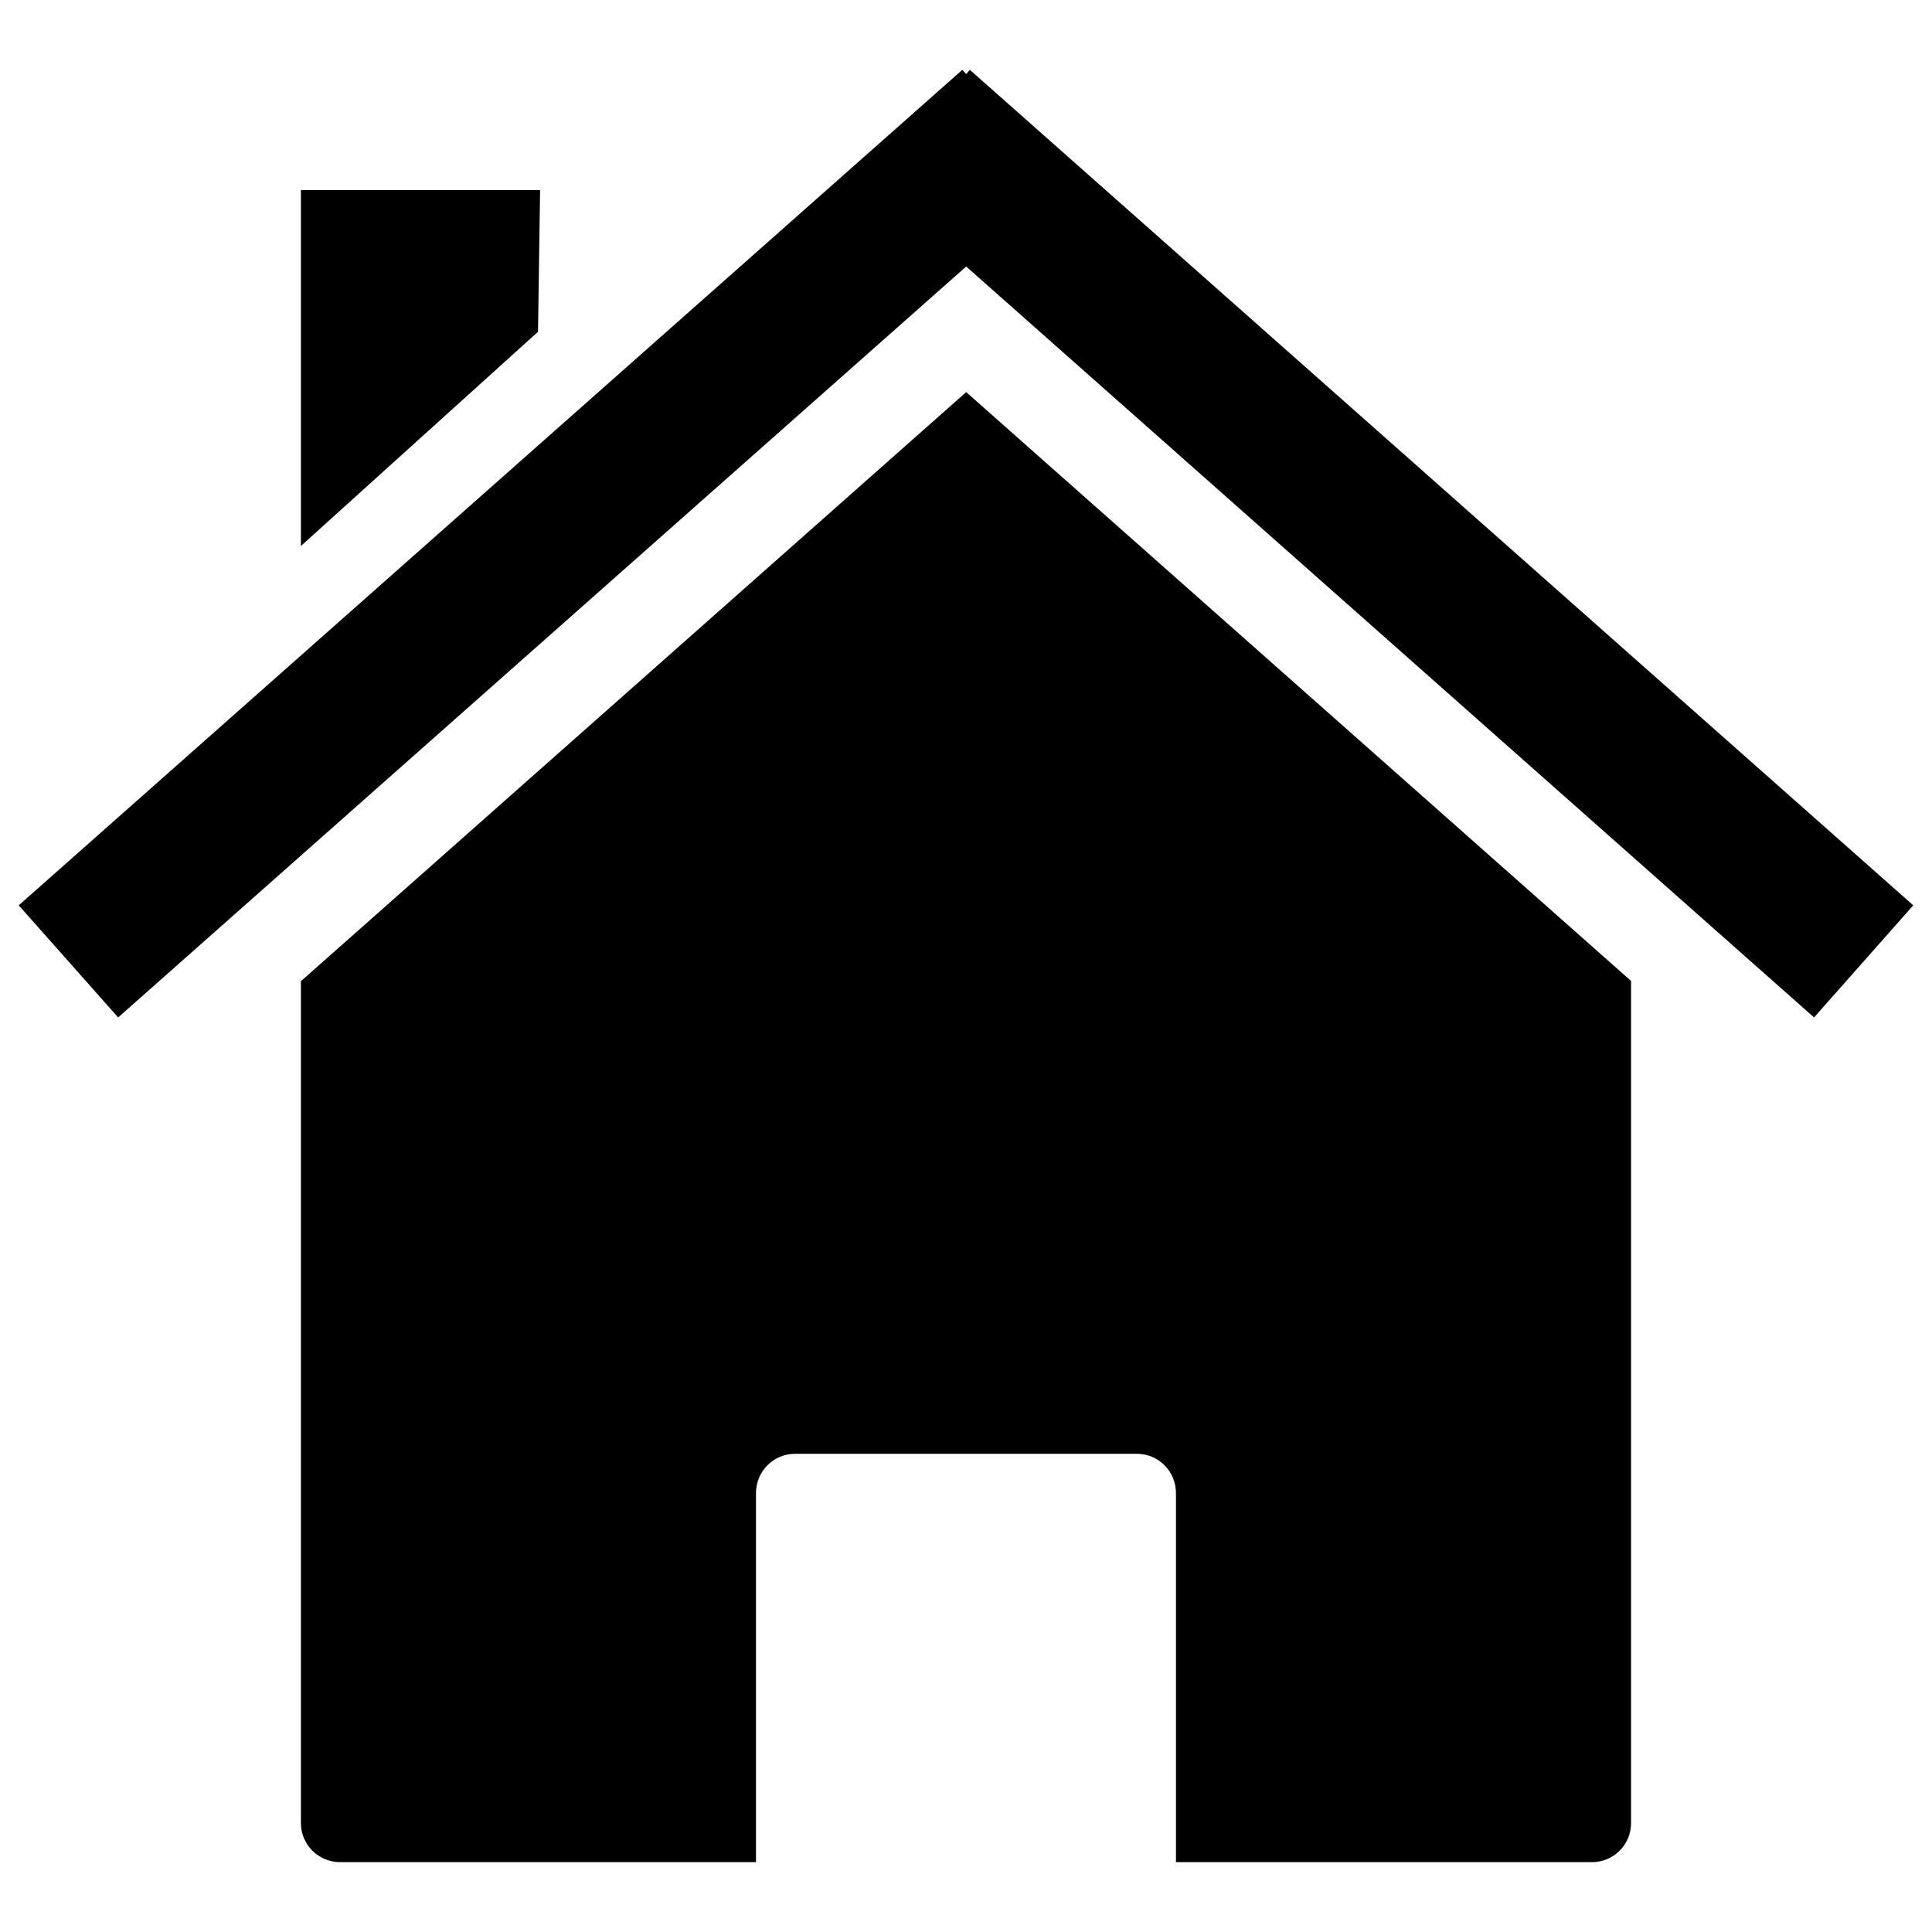
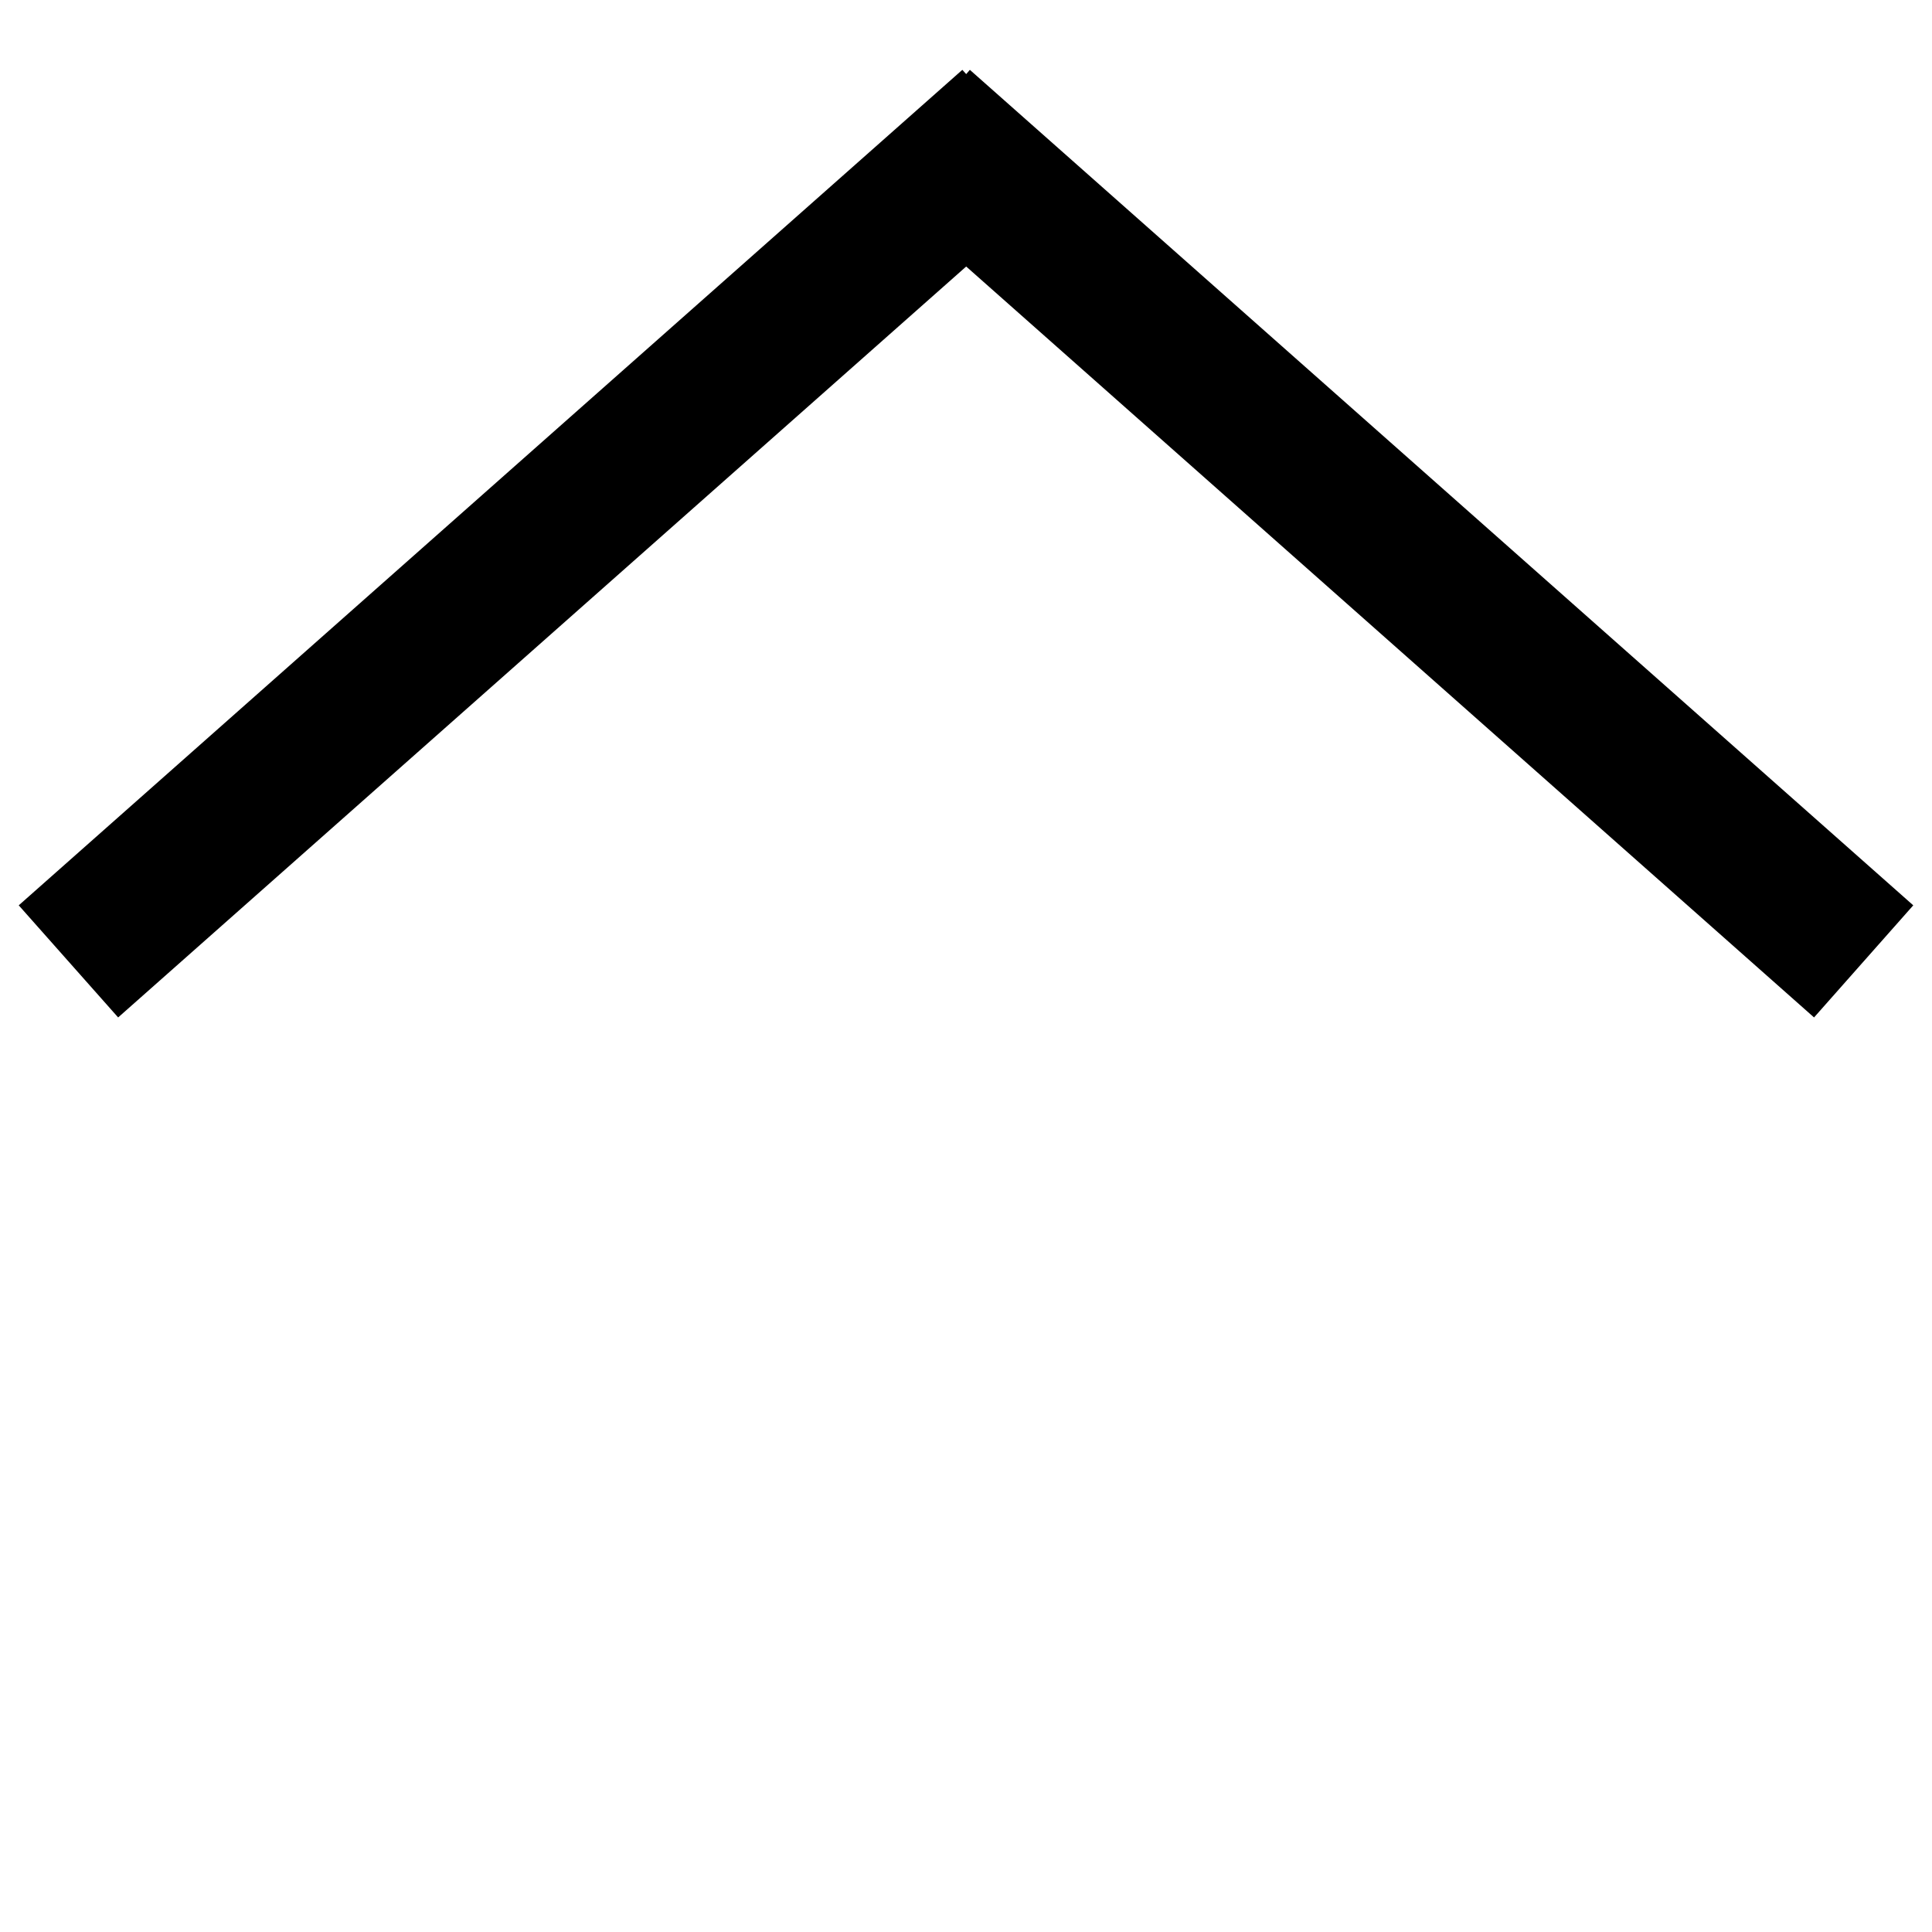
<svg xmlns="http://www.w3.org/2000/svg" id="Layer_1" data-name="Layer 1" viewBox="0 0 400 400">
-   <path d="M62.3,203.15,337.7,203.1l-137.66-121.92L62.3,203.15v174.28c0,4.5,3.64,8.11,8.14,8.11h86.08v-76.41c0-4.5,3.61-8.14,8.11-8.14h70.73c4.5,0,8.11,3.64,8.11,8.14v76.41h86.11c4.5,0,8.11-3.61,8.11-8.11v-174.34h0Z" />
  <polygon points="199.24 14.46 3.88 187.44 24.46 210.65 200.04 55.18 375.58 210.65 396.12 187.44 200.8 14.46 200.04 15.34 199.24 14.46 199.24 14.46" />
-   <polygon points="62.3 39.36 111.82 39.36 111.39 68.69 62.3 113.04 62.3 39.36 62.3 39.36" />
</svg>